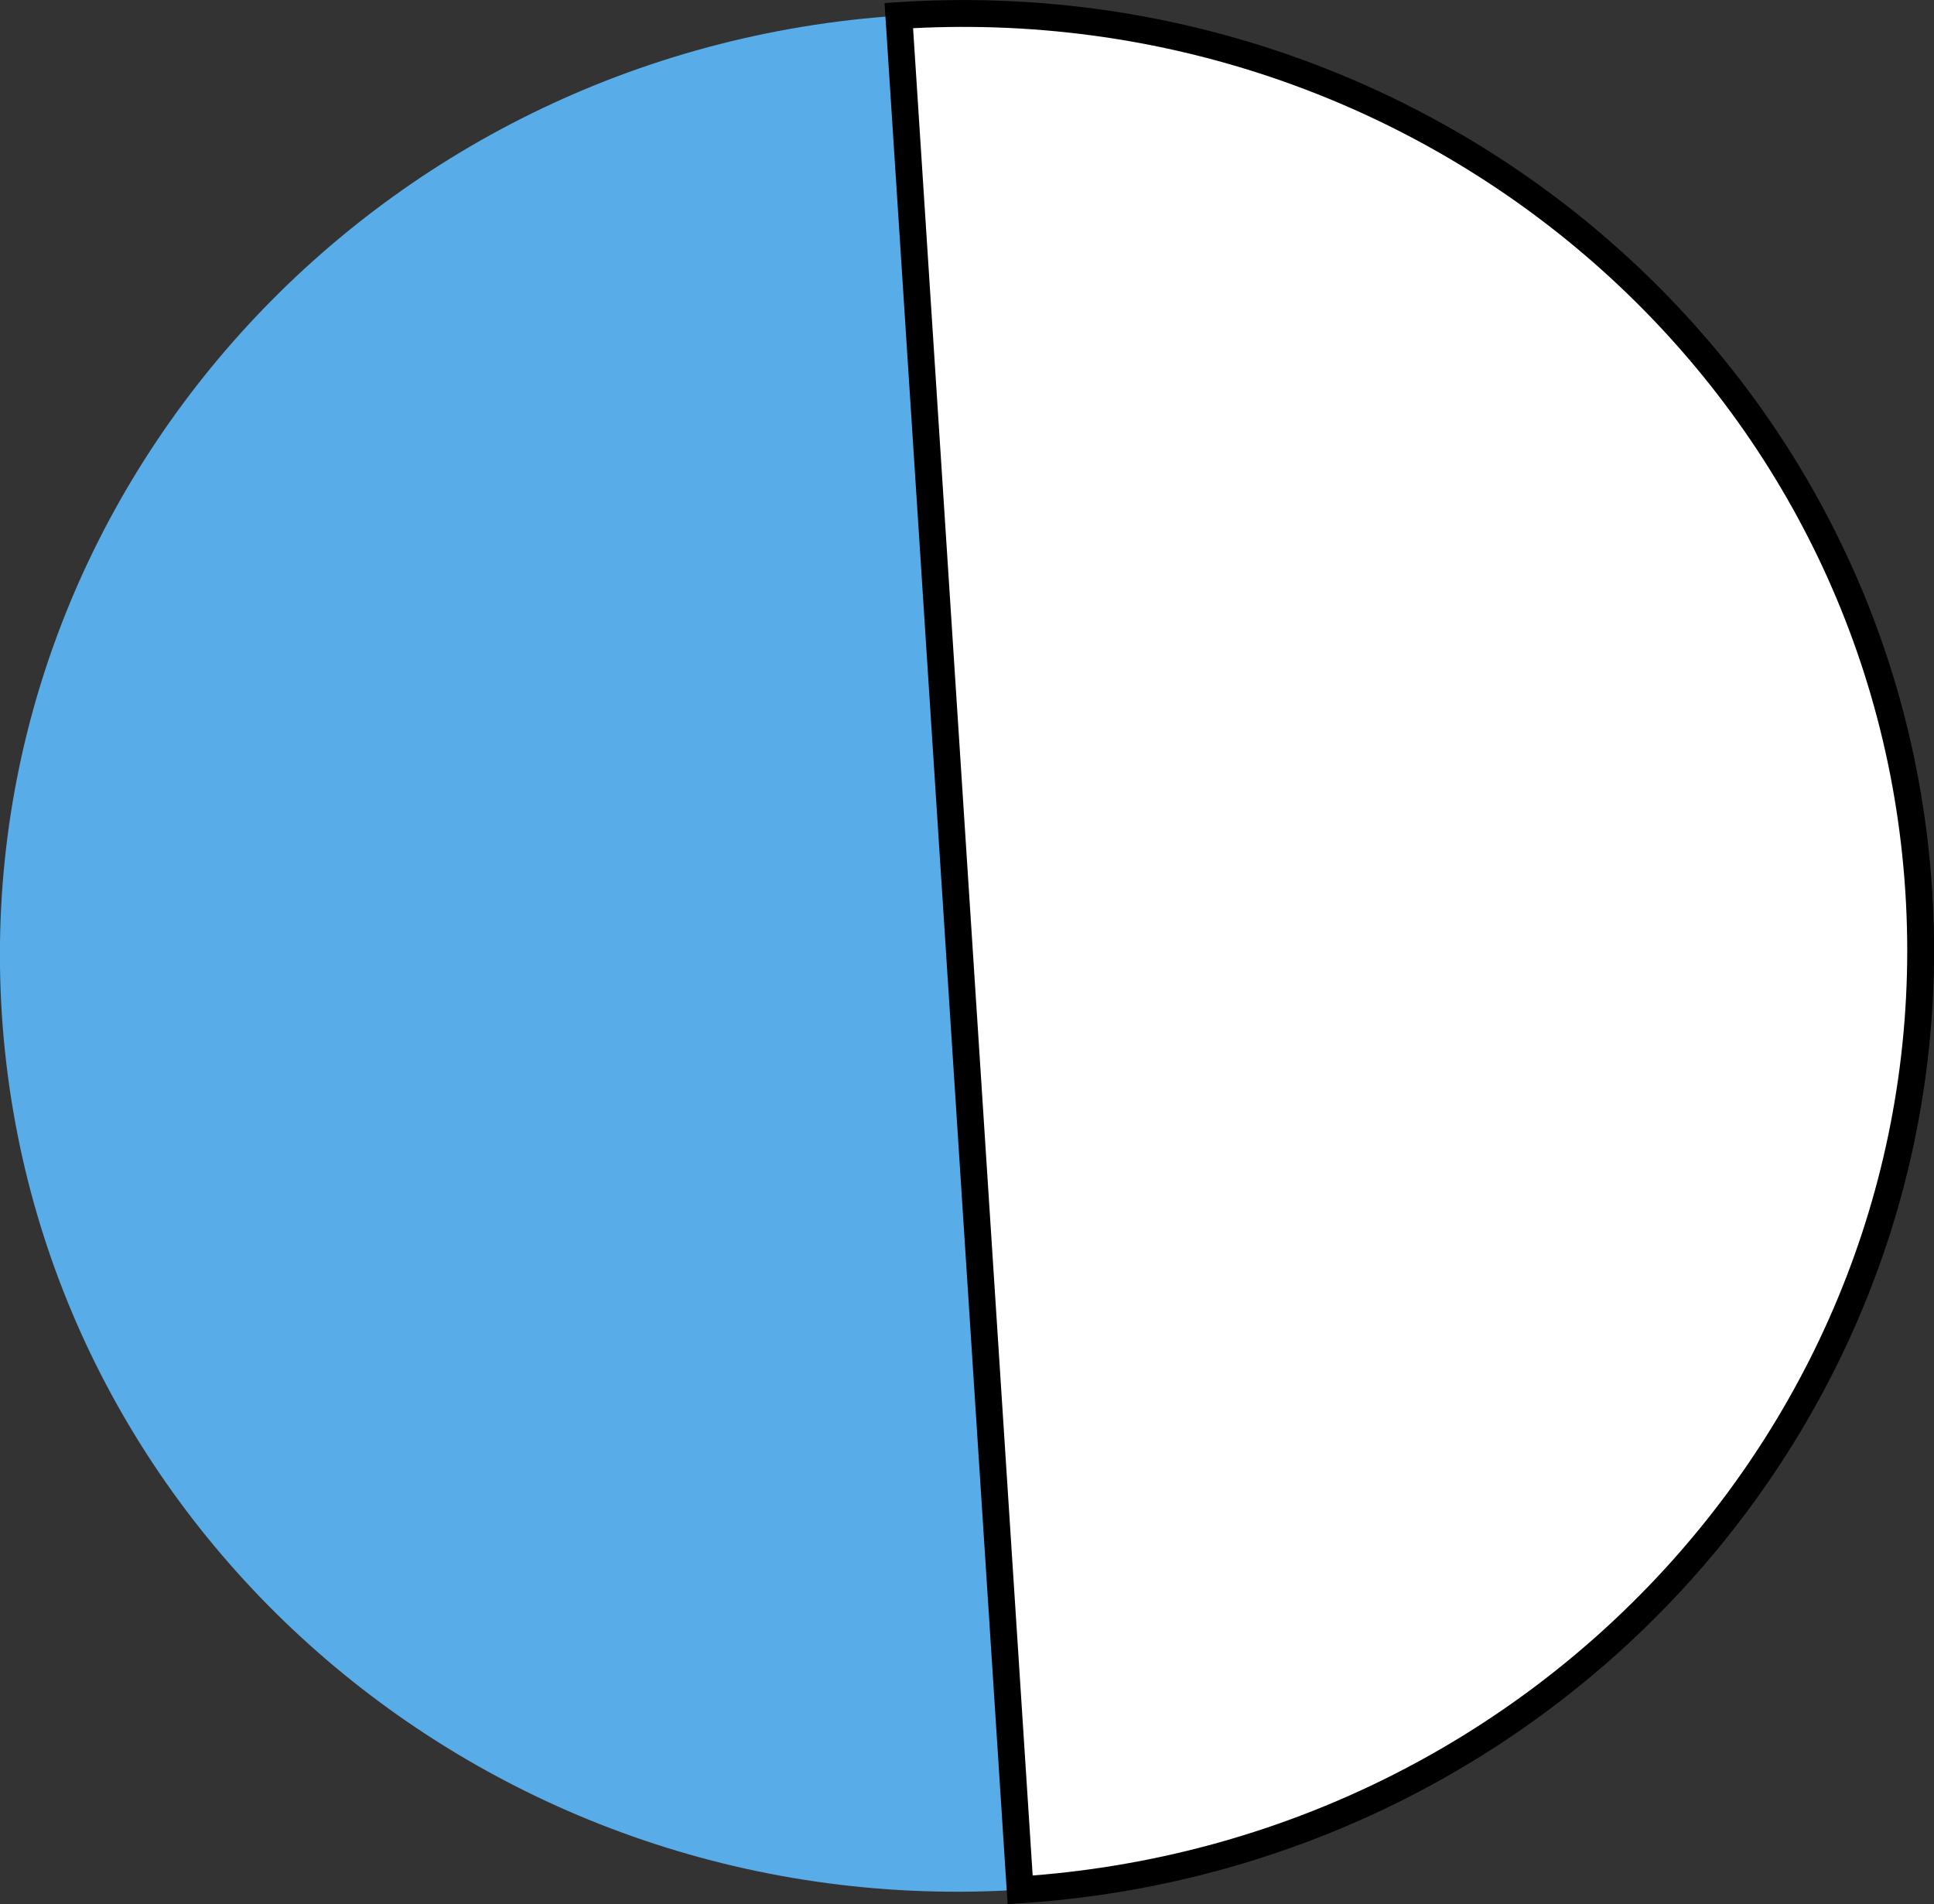
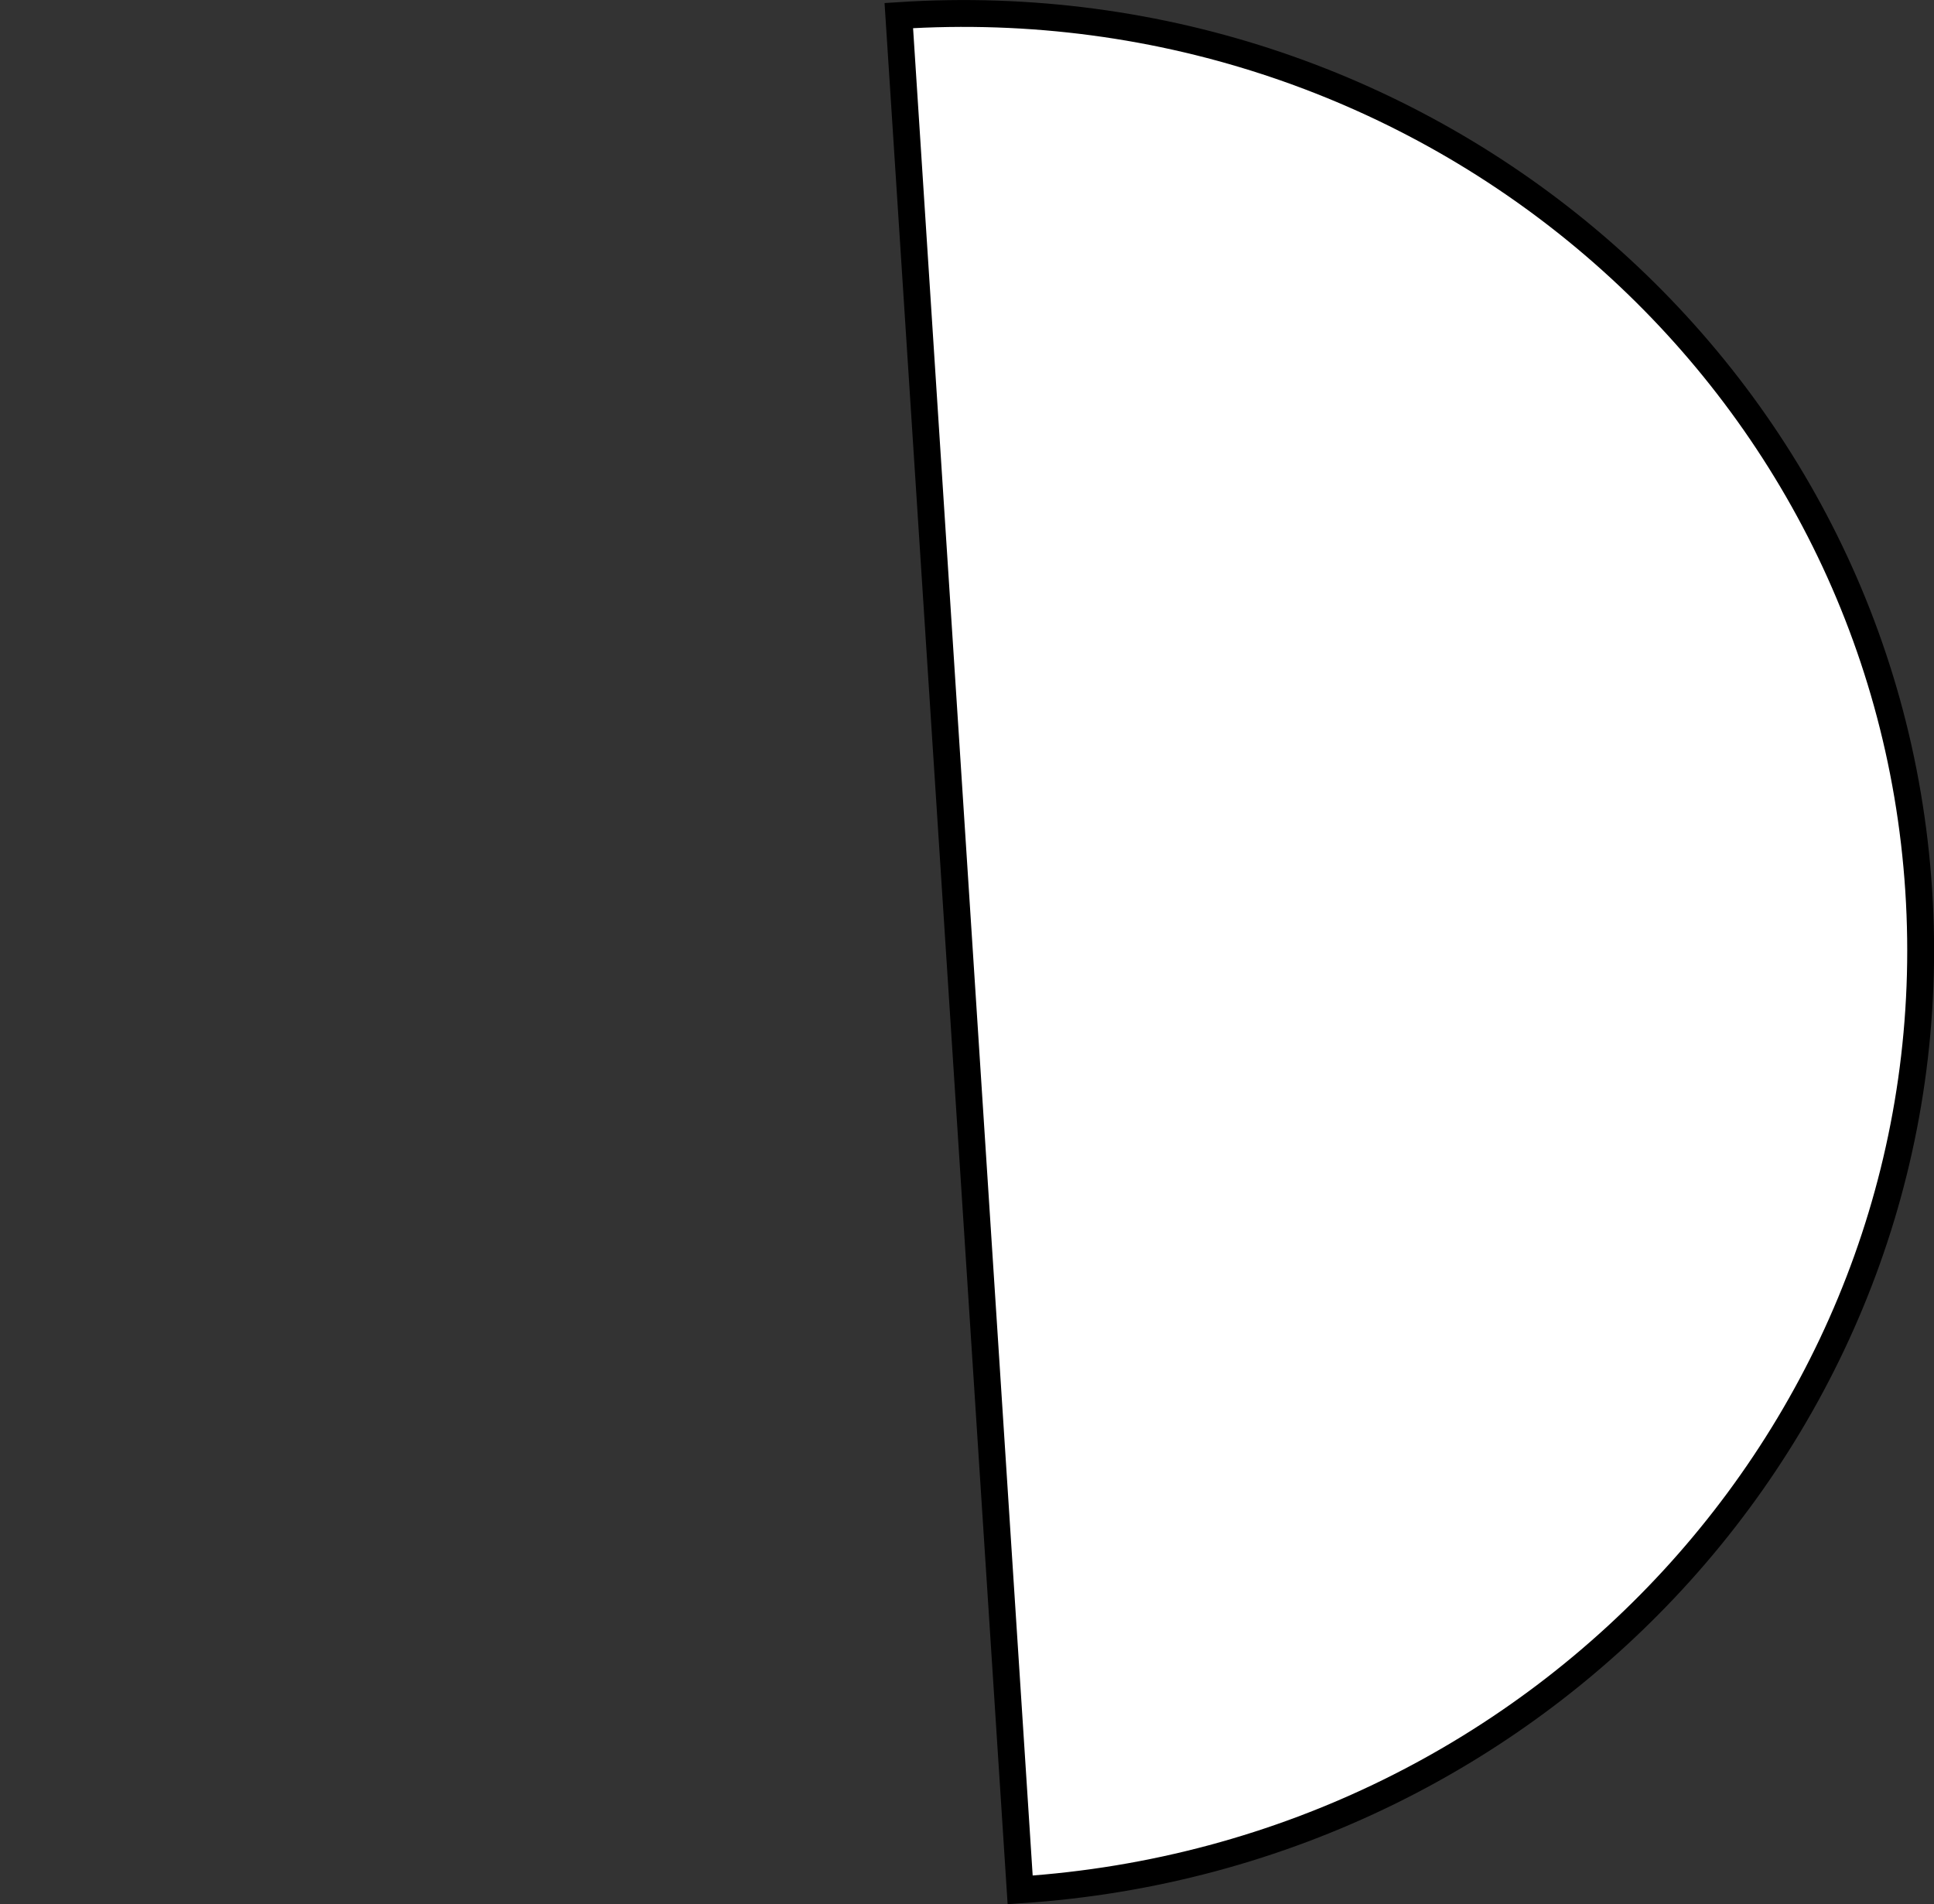
<svg xmlns="http://www.w3.org/2000/svg" viewBox="0 0 72.04 70.92">
  <rect x="0" y="0" width="72.04" height="70.92" fill="#333333" stroke="none" />
  <defs>
    <style>.cls-1{fill:#58ace8;}.cls-2{fill:#fff;stroke:#000;stroke-miterlimit:10;}</style>
  </defs>
  <g id="Layer_2" data-name="Layer 2">
    <g id="Слой_1" data-name="Слой 1">
-       <path class="cls-1" d="M.07,37.8c1.26,19.28,18.27,33.87,38,32.58L33.53.58C13.8,1.86-1.18,18.53.07,37.8Z" />
      <path class="cls-2" d="M71.47,33.16C70.22,13.88,53.21-.7,33.48.58L38,70.39C57.75,69.1,72.72,52.44,71.47,33.16Z" />
    </g>
  </g>
</svg>